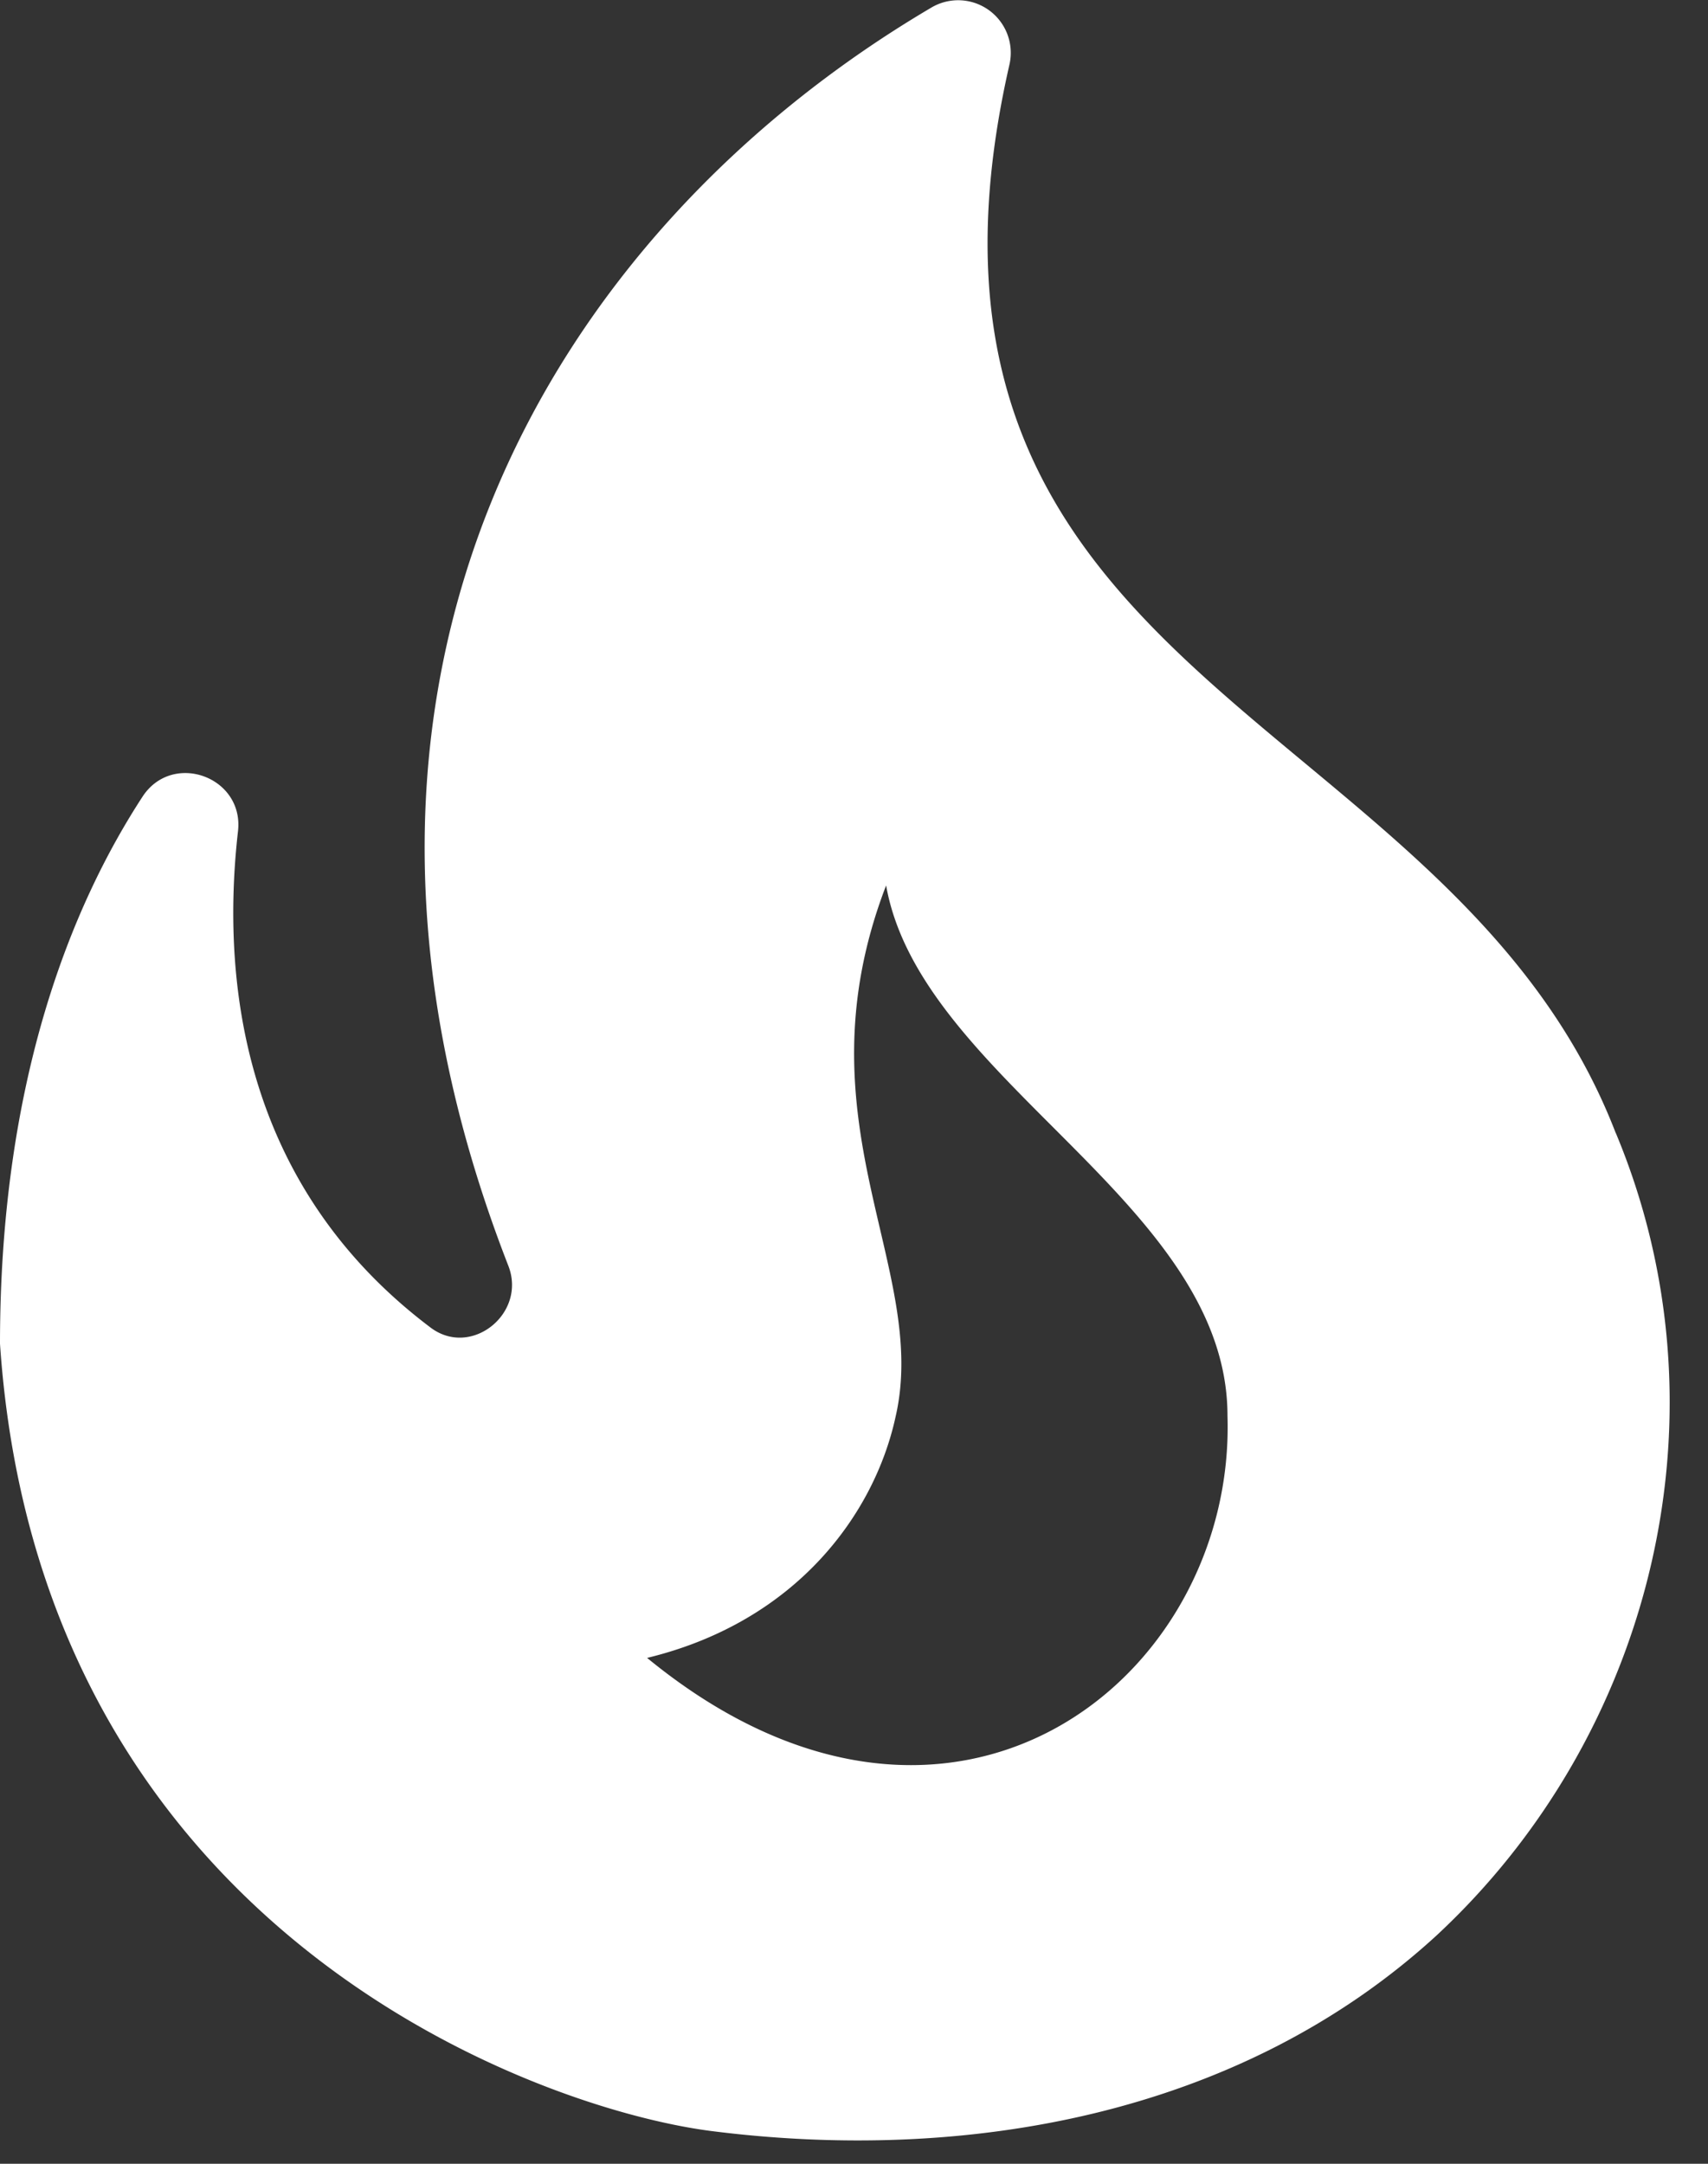
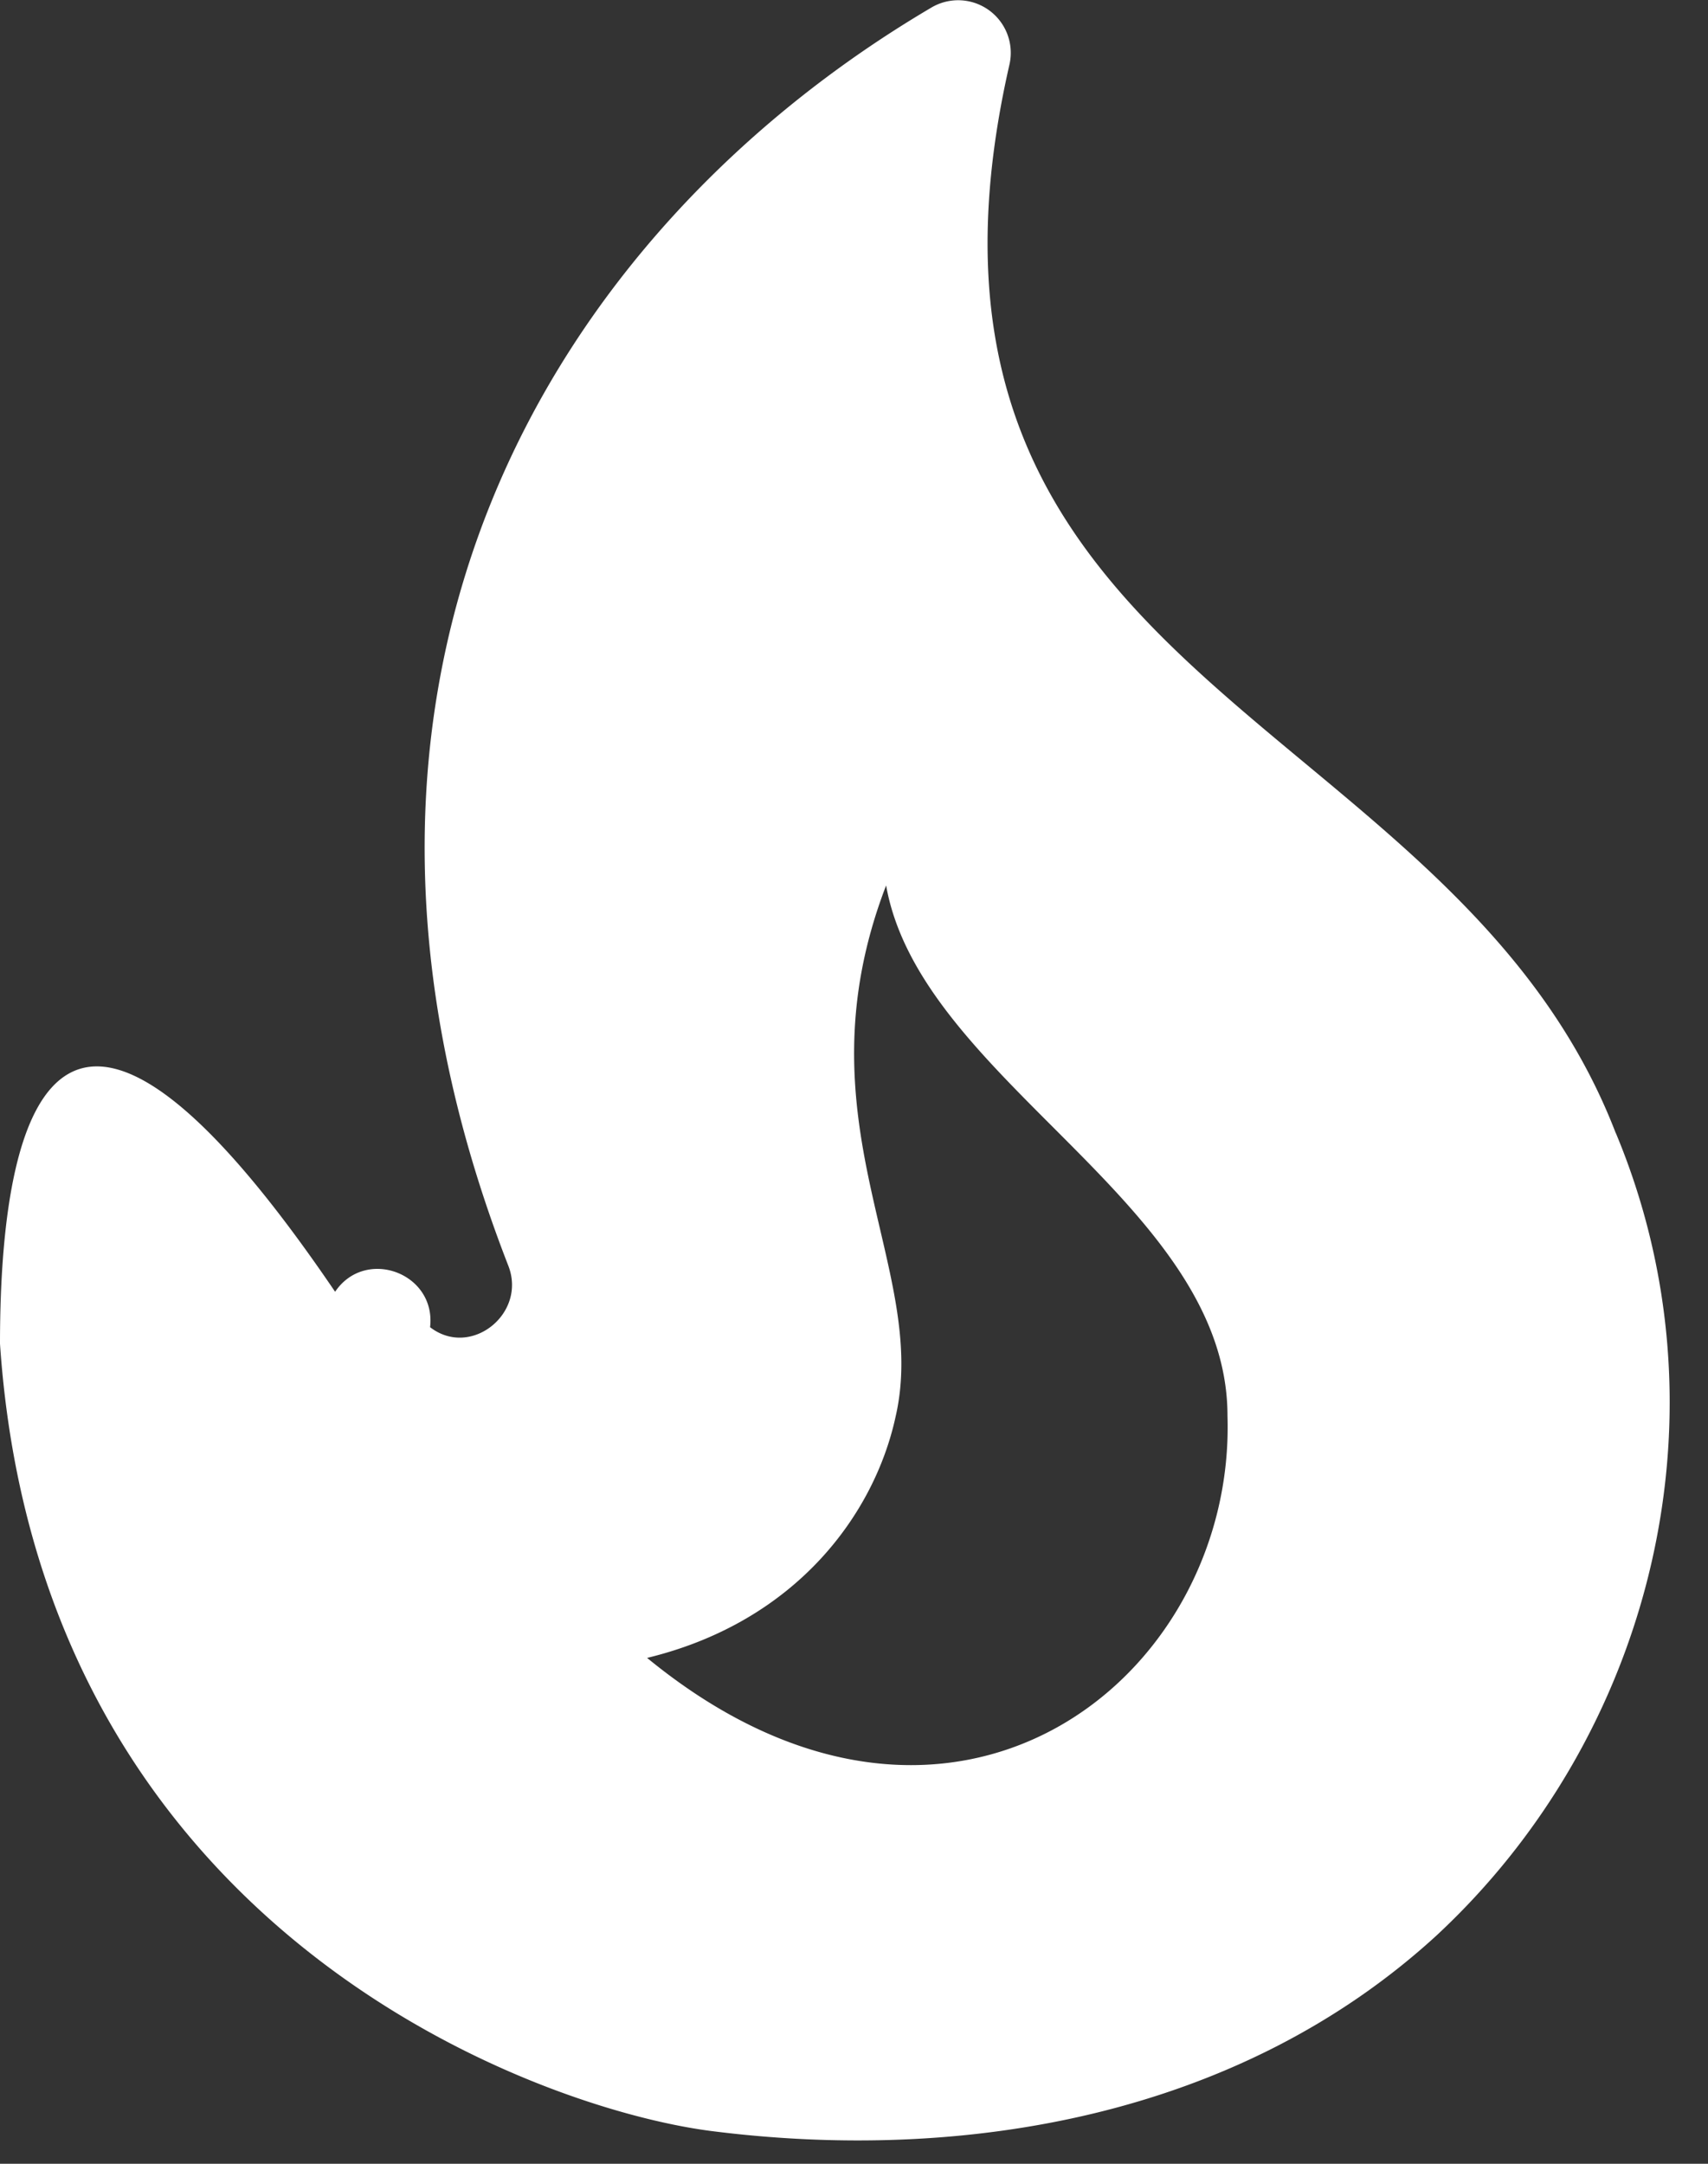
<svg xmlns="http://www.w3.org/2000/svg" width="15" height="19" fill="none">
  <rect width="100%" height="100%" fill="#333333" stroke="none" />
-   <path fill="#fff" d="M14.19 9.95C12.75 6.21 7.627 6.008 8.864.572a.462.462 0 0 0-.687-.504C4.849 2.03 2.457 5.962 4.464 11.114c.165.421-.33.816-.687.54C2.117 10.4 1.943 8.594 2.09 7.3c.055-.476-.568-.705-.834-.311C.633 7.942 0 9.482 0 11.8c.348 5.134 4.684 6.71 6.243 6.912 2.227.284 4.638-.129 6.37-1.714 1.907-1.77 2.604-4.593 1.577-7.05m-8.507 4.61c1.32-.32 1.999-1.274 2.182-2.117.303-1.311-.88-2.594-.083-4.666.303 1.714 2.998 2.787 2.998 4.657.073 2.319-2.438 4.308-5.097 2.126" />
+   <path fill="#fff" d="M14.19 9.95C12.75 6.21 7.627 6.008 8.864.572a.462.462 0 0 0-.687-.504C4.849 2.03 2.457 5.962 4.464 11.114c.165.421-.33.816-.687.54c.055-.476-.568-.705-.834-.311C.633 7.942 0 9.482 0 11.8c.348 5.134 4.684 6.71 6.243 6.912 2.227.284 4.638-.129 6.37-1.714 1.907-1.77 2.604-4.593 1.577-7.05m-8.507 4.61c1.32-.32 1.999-1.274 2.182-2.117.303-1.311-.88-2.594-.083-4.666.303 1.714 2.998 2.787 2.998 4.657.073 2.319-2.438 4.308-5.097 2.126" />
</svg>